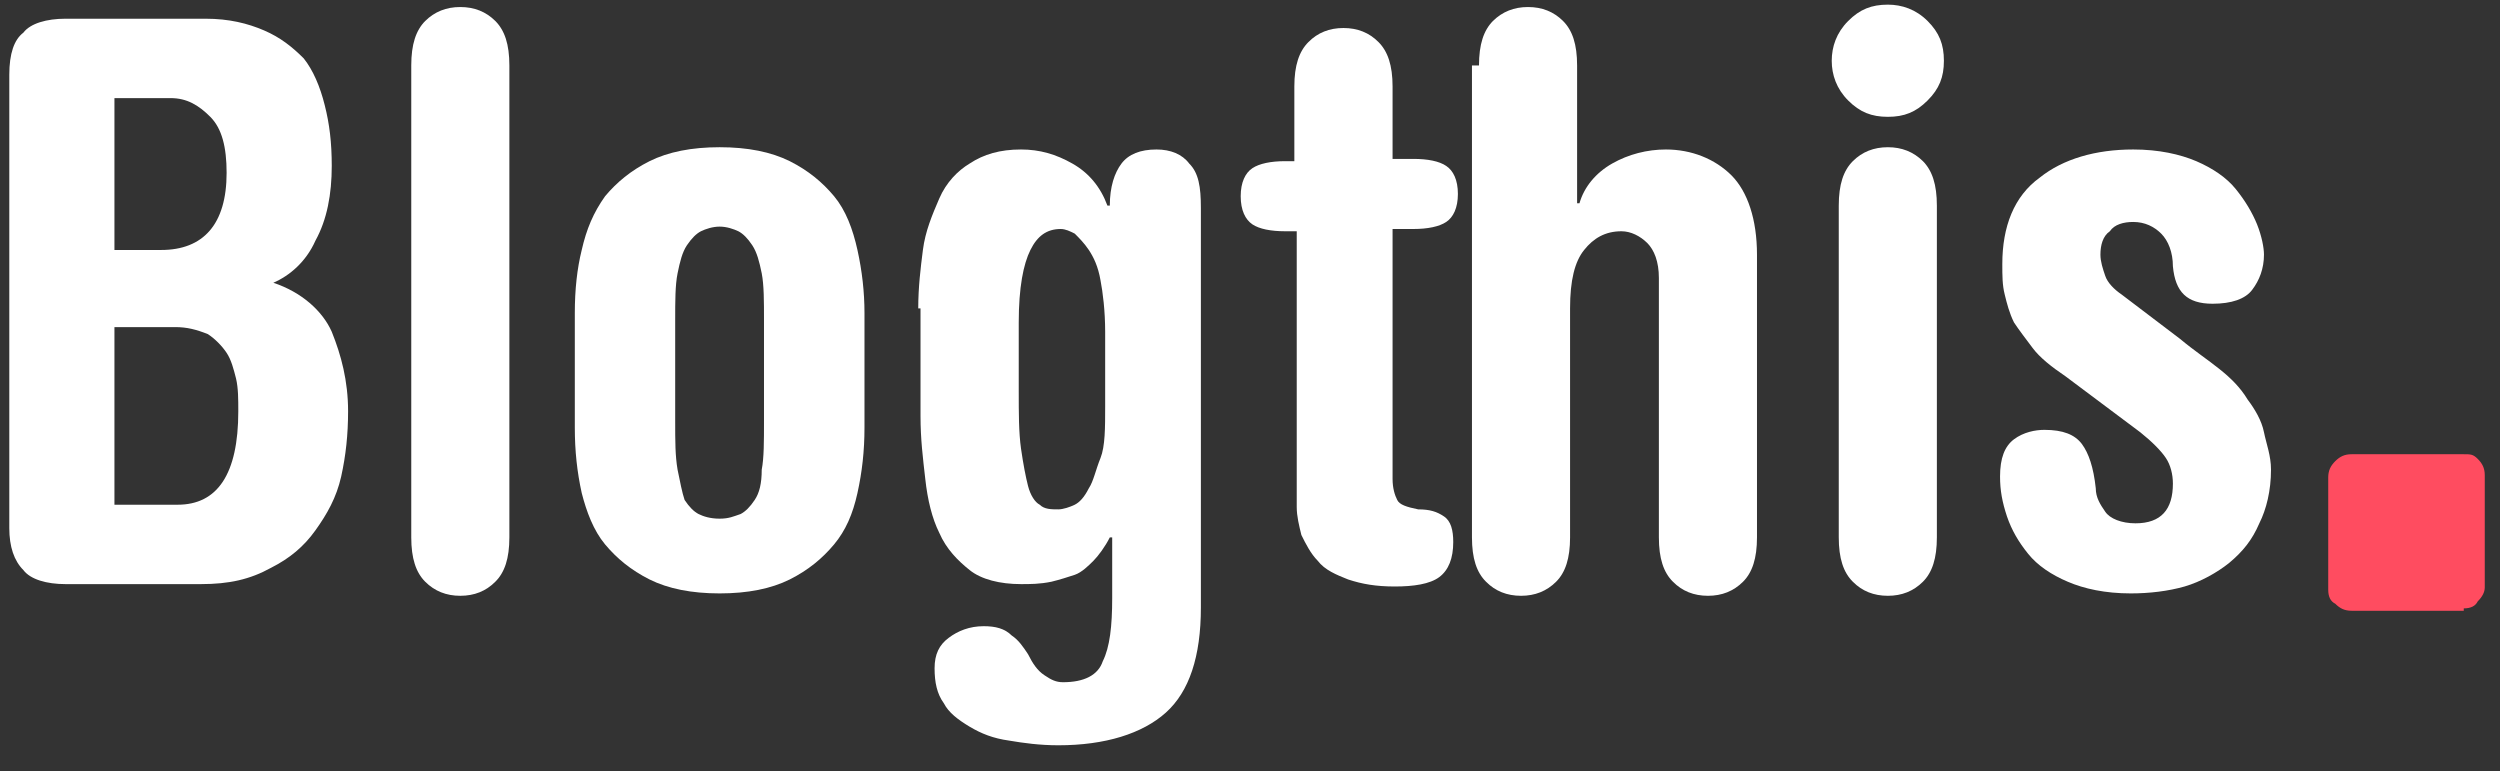
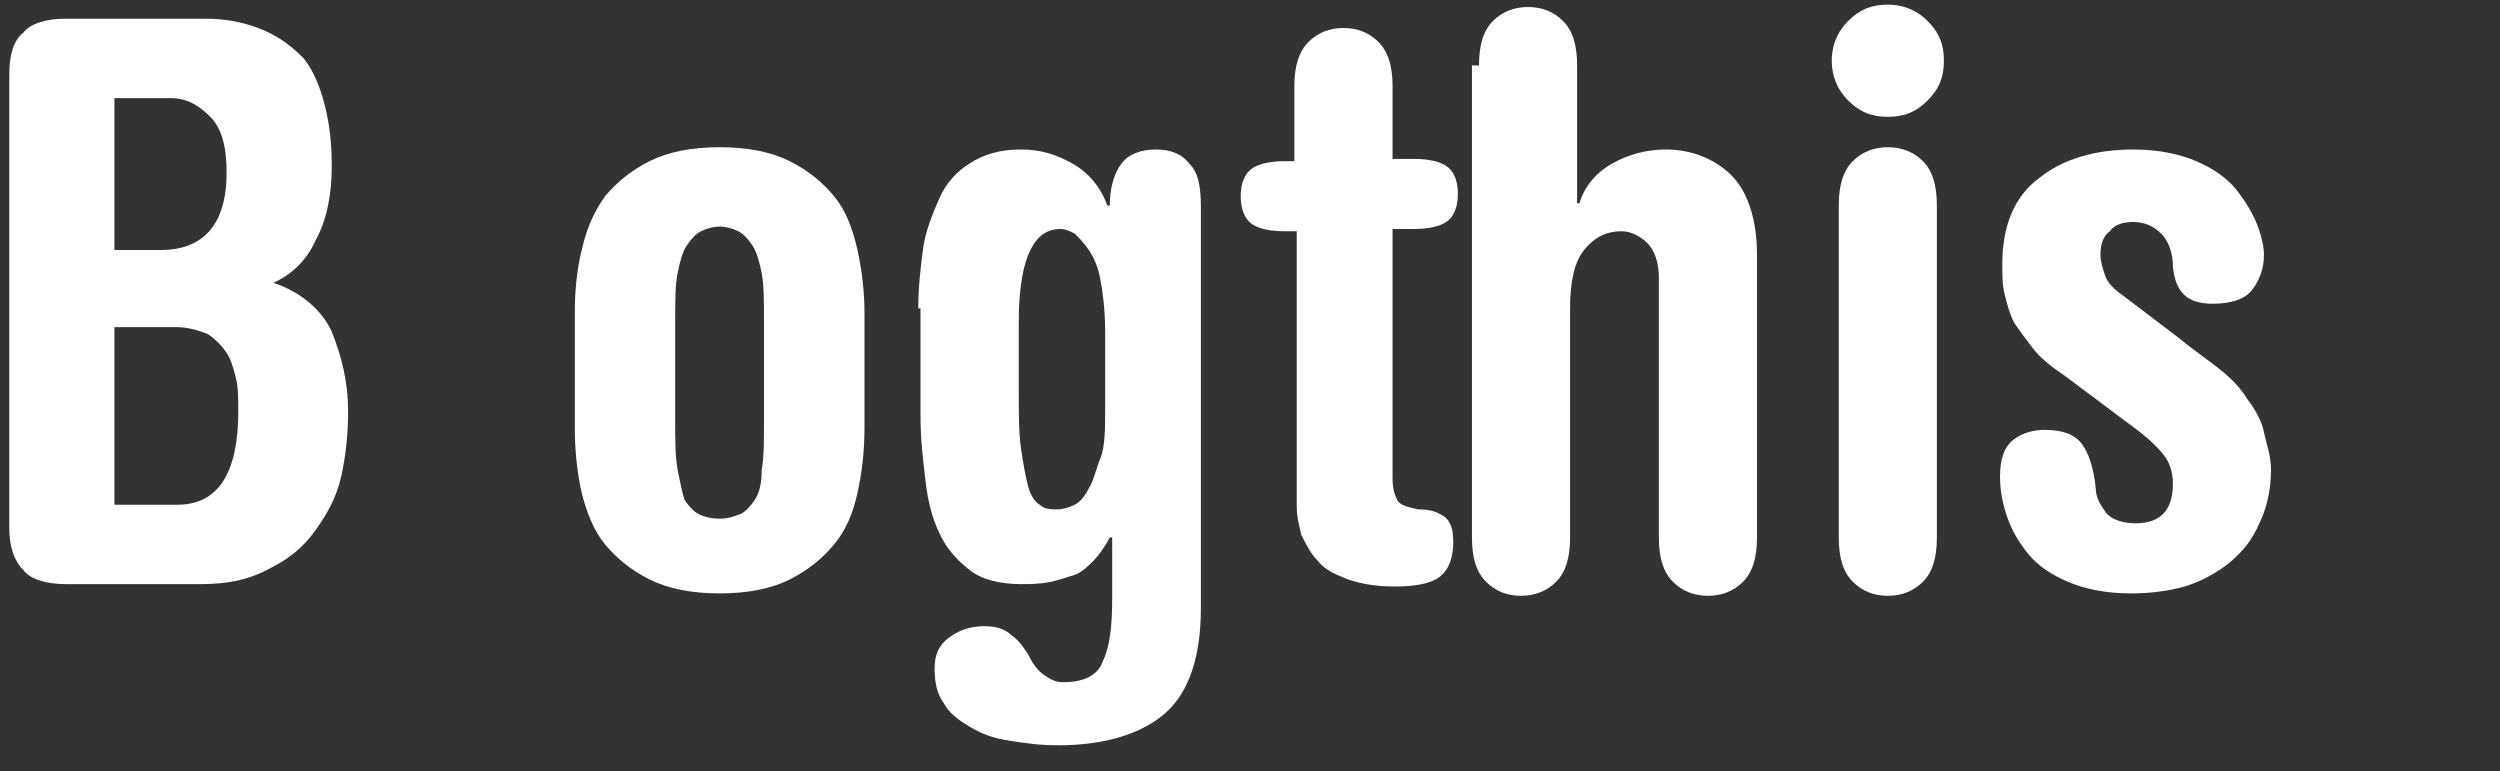
<svg xmlns="http://www.w3.org/2000/svg" width="107pt" height="33pt" viewBox="0 0 107 33" version="1.1">
  <rect x="0" y="0" width="107" height="33" fill="#333333" stroke="none" />
  <g id="surface1">
-     <path style=" stroke:none;fill-rule:nonzero;fill:rgb(100%,29.804%,37.647%);fill-opacity:1;" d="M 105.449 26.039 C 105.746 26.039 105.949 25.941 106.047 25.738 C 106.246 25.539 106.348 25.34 106.348 25.141 L 106.348 20.34 C 106.348 20.039 106.246 19.84 106.047 19.641 C 105.848 19.441 105.746 19.441 105.449 19.441 L 100.648 19.441 C 100.348 19.441 100.148 19.539 99.949 19.738 C 99.746 19.941 99.648 20.141 99.648 20.441 L 99.648 25.238 C 99.648 25.539 99.746 25.738 99.949 25.84 C 100.148 26.039 100.348 26.141 100.648 26.141 L 105.449 26.141 Z M 105.449 26.039 " />
    <path style=" stroke:none;fill-rule:nonzero;fill:rgb(100%,100%,100%);fill-opacity:1;" d="M 0.398 3.199 C 0.398 2.301 0.602 1.699 1 1.398 C 1.301 1 2 0.801 2.801 0.801 L 8.801 0.801 C 9.801 0.801 10.602 1 11.301 1.301 C 12 1.602 12.5 2 13 2.5 C 13.398 3 13.699 3.699 13.898 4.5 C 14.102 5.301 14.199 6.102 14.199 7.102 C 14.199 8.301 14 9.398 13.5 10.301 C 13.102 11.199 12.398 11.801 11.699 12.102 C 12.898 12.5 13.801 13.301 14.199 14.199 C 14.602 15.199 14.898 16.301 14.898 17.602 C 14.898 18.602 14.801 19.5 14.602 20.398 C 14.398 21.301 14 22 13.5 22.699 C 13 23.398 12.398 23.898 11.602 24.301 C 10.699 24.801 9.801 25 8.602 25 L 2.801 25 C 2 25 1.301 24.801 1 24.398 C 0.602 24 0.398 23.398 0.398 22.602 Z M 4.898 10.699 L 6.898 10.699 C 8.699 10.699 9.699 9.602 9.699 7.398 C 9.699 6.301 9.5 5.5 9 5 C 8.5 4.5 8 4.199 7.301 4.199 L 4.898 4.199 Z M 4.898 21.602 L 7.602 21.602 C 9.301 21.602 10.199 20.301 10.199 17.602 C 10.199 17.102 10.199 16.602 10.102 16.199 C 10 15.801 9.898 15.398 9.699 15.102 C 9.5 14.801 9.199 14.5 8.898 14.301 C 8.398 14.102 8 14 7.5 14 L 4.898 14 Z M 4.898 21.602 " />
-     <path style=" stroke:none;fill-rule:nonzero;fill:rgb(100%,100%,100%);fill-opacity:1;" d="M 17.602 2.801 C 17.602 1.898 17.801 1.301 18.199 0.898 C 18.602 0.5 19.102 0.301 19.699 0.301 C 20.301 0.301 20.801 0.5 21.199 0.898 C 21.602 1.301 21.801 1.898 21.801 2.801 L 21.801 23 C 21.801 23.898 21.602 24.5 21.199 24.898 C 20.801 25.301 20.301 25.5 19.699 25.5 C 19.102 25.5 18.602 25.301 18.199 24.898 C 17.801 24.5 17.602 23.898 17.602 23 Z M 17.602 2.801 " />
    <path style=" stroke:none;fill-rule:nonzero;fill:rgb(100%,100%,100%);fill-opacity:1;" d="M 24.602 13.398 C 24.602 12.398 24.699 11.5 24.898 10.699 C 25.102 9.801 25.398 9.102 25.898 8.398 C 26.398 7.801 27 7.301 27.801 6.898 C 28.602 6.5 29.602 6.301 30.801 6.301 C 32 6.301 33 6.5 33.801 6.898 C 34.602 7.301 35.199 7.801 35.699 8.398 C 36.199 9 36.5 9.801 36.699 10.699 C 36.898 11.602 37 12.5 37 13.398 L 37 18.301 C 37 19.301 36.898 20.199 36.699 21.102 C 36.5 22 36.199 22.699 35.699 23.301 C 35.199 23.898 34.602 24.398 33.801 24.801 C 33 25.199 32 25.398 30.801 25.398 C 29.602 25.398 28.602 25.199 27.801 24.801 C 27 24.398 26.398 23.898 25.898 23.301 C 25.398 22.699 25.102 21.898 24.898 21.102 C 24.699 20.199 24.602 19.301 24.602 18.301 Z M 28.898 18 C 28.898 18.898 28.898 19.5 29 20.102 C 29.102 20.602 29.199 21.102 29.301 21.398 C 29.5 21.699 29.699 21.898 29.898 22 C 30.102 22.102 30.398 22.199 30.801 22.199 C 31.199 22.199 31.398 22.102 31.699 22 C 31.898 21.898 32.102 21.699 32.301 21.398 C 32.5 21.102 32.602 20.699 32.602 20.102 C 32.699 19.602 32.699 18.898 32.699 18 L 32.699 13.699 C 32.699 12.898 32.699 12.199 32.602 11.699 C 32.5 11.199 32.398 10.801 32.199 10.5 C 32 10.199 31.801 10 31.602 9.898 C 31.398 9.801 31.102 9.699 30.801 9.699 C 30.5 9.699 30.199 9.801 30 9.898 C 29.801 10 29.602 10.199 29.398 10.5 C 29.199 10.801 29.102 11.199 29 11.699 C 28.898 12.199 28.898 12.898 28.898 13.699 Z M 28.898 18 " />
    <path style=" stroke:none;fill-rule:nonzero;fill:rgb(100%,100%,100%);fill-opacity:1;" d="M 39.301 13.199 C 39.301 12.301 39.398 11.5 39.5 10.699 C 39.602 9.898 39.898 9.199 40.199 8.5 C 40.5 7.801 41 7.301 41.5 7 C 42.102 6.602 42.801 6.398 43.699 6.398 C 44.5 6.398 45.199 6.602 45.898 7 C 46.602 7.398 47.102 8 47.398 8.801 L 47.5 8.801 C 47.5 8 47.699 7.398 48 7 C 48.301 6.602 48.801 6.398 49.5 6.398 C 50.102 6.398 50.602 6.602 50.898 7 C 51.301 7.398 51.398 8 51.398 8.898 L 51.398 26 C 51.398 28.102 50.898 29.602 49.898 30.5 C 48.898 31.398 47.301 31.898 45.301 31.898 C 44.5 31.898 43.801 31.801 43.199 31.699 C 42.5 31.602 42 31.398 41.5 31.102 C 41 30.801 40.602 30.5 40.398 30.102 C 40.102 29.699 40 29.199 40 28.602 C 40 28 40.199 27.602 40.602 27.301 C 41 27 41.5 26.801 42.102 26.801 C 42.602 26.801 43 26.898 43.301 27.199 C 43.602 27.398 43.801 27.699 44 28 C 44.199 28.398 44.398 28.699 44.699 28.898 C 45 29.102 45.199 29.199 45.5 29.199 C 46.398 29.199 47 28.898 47.199 28.301 C 47.5 27.699 47.602 26.801 47.602 25.602 L 47.602 23 L 47.5 23 C 47.301 23.398 47 23.801 46.801 24 C 46.602 24.199 46.301 24.5 46 24.602 C 45.699 24.699 45.398 24.801 45 24.898 C 44.5 25 44.102 25 43.699 25 C 42.801 25 42 24.801 41.5 24.398 C 41 24 40.5 23.5 40.199 22.801 C 39.898 22.199 39.699 21.398 39.602 20.5 C 39.5 19.602 39.398 18.801 39.398 17.801 L 39.398 13.199 Z M 43.602 16.699 C 43.602 17.699 43.602 18.5 43.699 19.199 C 43.801 19.898 43.898 20.398 44 20.801 C 44.102 21.199 44.301 21.5 44.5 21.602 C 44.699 21.801 45 21.801 45.301 21.801 C 45.5 21.801 45.801 21.699 46 21.602 C 46.199 21.5 46.398 21.301 46.602 20.898 C 46.801 20.602 46.898 20.102 47.102 19.602 C 47.301 19.102 47.301 18.301 47.301 17.398 L 47.301 14.199 C 47.301 13.301 47.199 12.5 47.102 12 C 47 11.398 46.801 11 46.602 10.699 C 46.398 10.398 46.199 10.199 46 10 C 45.801 9.898 45.602 9.801 45.398 9.801 C 44.801 9.801 44.398 10.102 44.102 10.699 C 43.801 11.301 43.602 12.301 43.602 13.801 Z M 43.602 16.699 " />
    <path style=" stroke:none;fill-rule:nonzero;fill:rgb(100%,100%,100%);fill-opacity:1;" d="M 55.398 9.898 L 55 9.898 C 54.398 9.898 53.898 9.801 53.602 9.602 C 53.301 9.398 53.102 9 53.102 8.398 C 53.102 7.801 53.301 7.398 53.602 7.199 C 53.898 7 54.398 6.898 55 6.898 L 55.398 6.898 L 55.398 3.699 C 55.398 2.801 55.602 2.199 56 1.801 C 56.398 1.398 56.898 1.199 57.5 1.199 C 58.102 1.199 58.602 1.398 59 1.801 C 59.398 2.199 59.602 2.801 59.602 3.699 L 59.602 6.801 L 60.5 6.801 C 61.102 6.801 61.602 6.898 61.898 7.102 C 62.199 7.301 62.398 7.699 62.398 8.301 C 62.398 8.898 62.199 9.301 61.898 9.5 C 61.602 9.699 61.102 9.801 60.5 9.801 L 59.602 9.801 L 59.602 20.5 C 59.602 20.898 59.699 21.199 59.801 21.398 C 59.898 21.602 60.199 21.699 60.699 21.801 C 61.199 21.801 61.5 21.898 61.801 22.102 C 62.102 22.301 62.199 22.699 62.199 23.199 C 62.199 23.898 62 24.398 61.602 24.699 C 61.199 25 60.5 25.102 59.699 25.102 C 58.898 25.102 58.301 25 57.699 24.801 C 57.199 24.602 56.699 24.398 56.398 24 C 56.102 23.699 55.898 23.301 55.699 22.898 C 55.602 22.5 55.5 22.102 55.5 21.699 L 55.5 9.898 Z M 55.398 9.898 " />
    <path style=" stroke:none;fill-rule:nonzero;fill:rgb(100%,100%,100%);fill-opacity:1;" d="M 63.301 2.801 C 63.301 1.898 63.5 1.301 63.898 0.898 C 64.301 0.5 64.801 0.301 65.398 0.301 C 66 0.301 66.5 0.5 66.898 0.898 C 67.301 1.301 67.5 1.898 67.5 2.801 L 67.5 8.699 L 67.602 8.699 C 67.801 8 68.301 7.398 69 7 C 69.699 6.602 70.5 6.398 71.301 6.398 C 72.398 6.398 73.398 6.801 74.102 7.5 C 74.801 8.199 75.199 9.398 75.199 10.898 L 75.199 23 C 75.199 23.898 75 24.5 74.602 24.898 C 74.199 25.301 73.699 25.5 73.102 25.5 C 72.5 25.5 72 25.301 71.602 24.898 C 71.199 24.5 71 23.898 71 23 L 71 11.898 C 71 11.199 70.801 10.699 70.5 10.398 C 70.199 10.102 69.801 9.898 69.398 9.898 C 68.699 9.898 68.199 10.199 67.801 10.699 C 67.398 11.199 67.199 12 67.199 13.199 L 67.199 23 C 67.199 23.898 67 24.5 66.602 24.898 C 66.199 25.301 65.699 25.5 65.102 25.5 C 64.5 25.5 64 25.301 63.602 24.898 C 63.199 24.5 63 23.898 63 23 L 63 2.801 Z M 63.301 2.801 " />
    <path style=" stroke:none;fill-rule:nonzero;fill:rgb(100%,100%,100%);fill-opacity:1;" d="M 78.398 2.602 C 78.398 2 78.602 1.398 79.102 0.898 C 79.602 0.398 80.102 0.199 80.801 0.199 C 81.398 0.199 82 0.398 82.5 0.898 C 83 1.398 83.199 1.898 83.199 2.602 C 83.199 3.301 83 3.801 82.5 4.301 C 82 4.801 81.5 5 80.801 5 C 80.102 5 79.602 4.801 79.102 4.301 C 78.602 3.801 78.398 3.199 78.398 2.602 Z M 78.699 8.801 C 78.699 7.898 78.898 7.301 79.301 6.898 C 79.699 6.5 80.199 6.301 80.801 6.301 C 81.398 6.301 81.898 6.5 82.301 6.898 C 82.699 7.301 82.898 7.898 82.898 8.801 L 82.898 23 C 82.898 23.898 82.699 24.5 82.301 24.898 C 81.898 25.301 81.398 25.5 80.801 25.5 C 80.199 25.5 79.699 25.301 79.301 24.898 C 78.898 24.5 78.699 23.898 78.699 23 Z M 78.699 8.801 " />
    <path style=" stroke:none;fill-rule:nonzero;fill:rgb(100%,100%,100%);fill-opacity:1;" d="M 88.398 16.102 C 87.801 15.699 87.301 15.301 87 14.898 C 86.699 14.5 86.398 14.102 86.199 13.801 C 86 13.398 85.898 13 85.801 12.602 C 85.699 12.199 85.699 11.801 85.699 11.301 C 85.699 9.699 86.199 8.398 87.301 7.602 C 88.301 6.801 89.699 6.398 91.301 6.398 C 92.398 6.398 93.301 6.602 94 6.898 C 94.699 7.199 95.301 7.602 95.699 8.102 C 96.102 8.602 96.398 9.102 96.602 9.602 C 96.801 10.102 96.898 10.602 96.898 10.898 C 96.898 11.5 96.699 12 96.398 12.398 C 96.102 12.801 95.5 13 94.699 13 C 93.602 13 93.102 12.5 93 11.398 C 93 10.801 92.801 10.301 92.5 10 C 92.199 9.699 91.801 9.5 91.301 9.5 C 90.898 9.5 90.5 9.602 90.301 9.898 C 90 10.102 89.898 10.5 89.898 10.898 C 89.898 11.199 90 11.5 90.102 11.801 C 90.199 12.102 90.5 12.398 90.801 12.602 L 93.301 14.5 C 93.898 15 94.5 15.398 95 15.801 C 95.5 16.199 95.898 16.602 96.199 17.102 C 96.5 17.5 96.801 18 96.898 18.5 C 97 19 97.199 19.5 97.199 20.102 C 97.199 21 97 21.801 96.699 22.398 C 96.398 23.102 96 23.602 95.398 24.102 C 94.898 24.5 94.199 24.898 93.5 25.102 C 92.801 25.301 92 25.398 91.199 25.398 C 90.102 25.398 89.199 25.199 88.5 24.898 C 87.801 24.602 87.199 24.199 86.801 23.699 C 86.398 23.199 86.102 22.699 85.898 22.102 C 85.699 21.5 85.602 21 85.602 20.398 C 85.602 19.602 85.801 19.102 86.199 18.801 C 86.602 18.5 87.102 18.398 87.5 18.398 C 88.301 18.398 88.801 18.602 89.102 19 C 89.398 19.398 89.602 20 89.699 20.898 C 89.699 21.301 89.898 21.602 90.102 21.898 C 90.301 22.199 90.801 22.398 91.398 22.398 C 92.5 22.398 93 21.801 93 20.699 C 93 20.301 92.898 19.898 92.699 19.602 C 92.5 19.301 92.102 18.898 91.602 18.5 Z M 88.398 16.102 " />
  </g>
</svg>